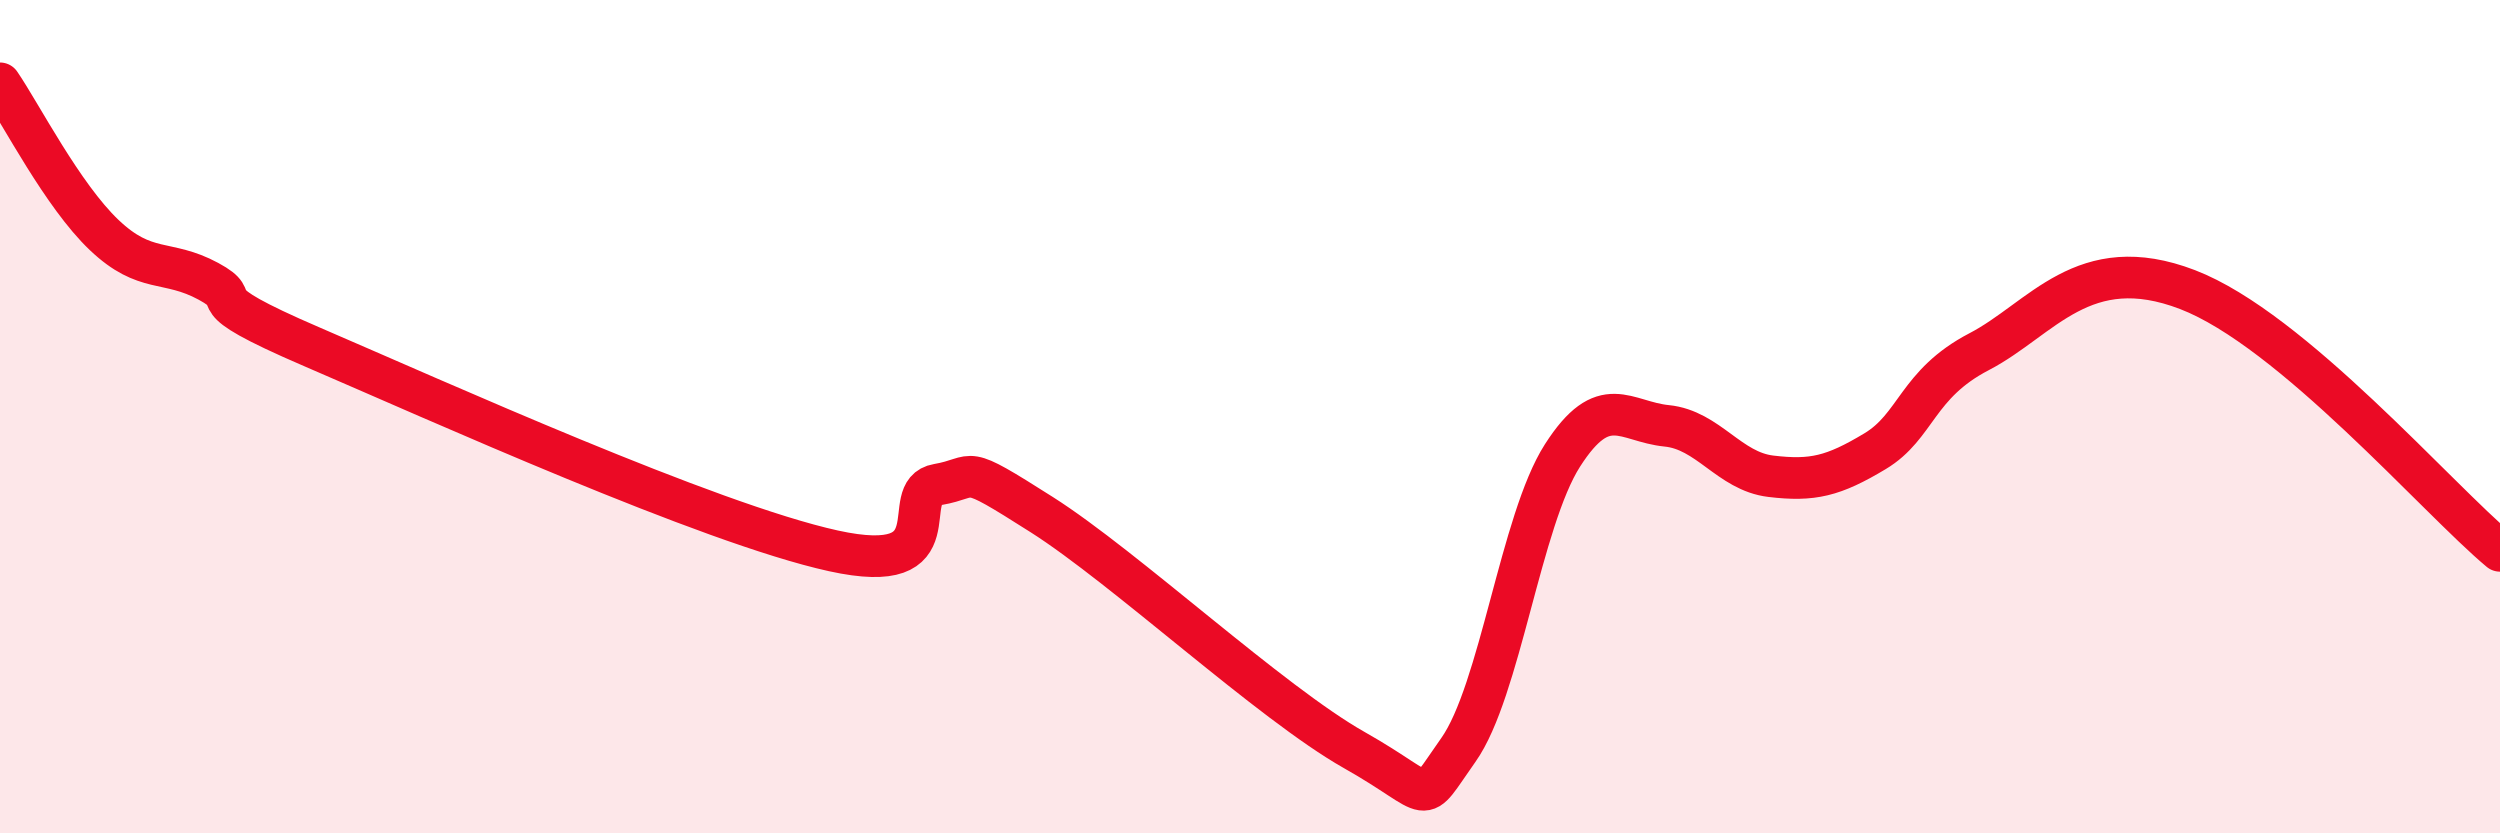
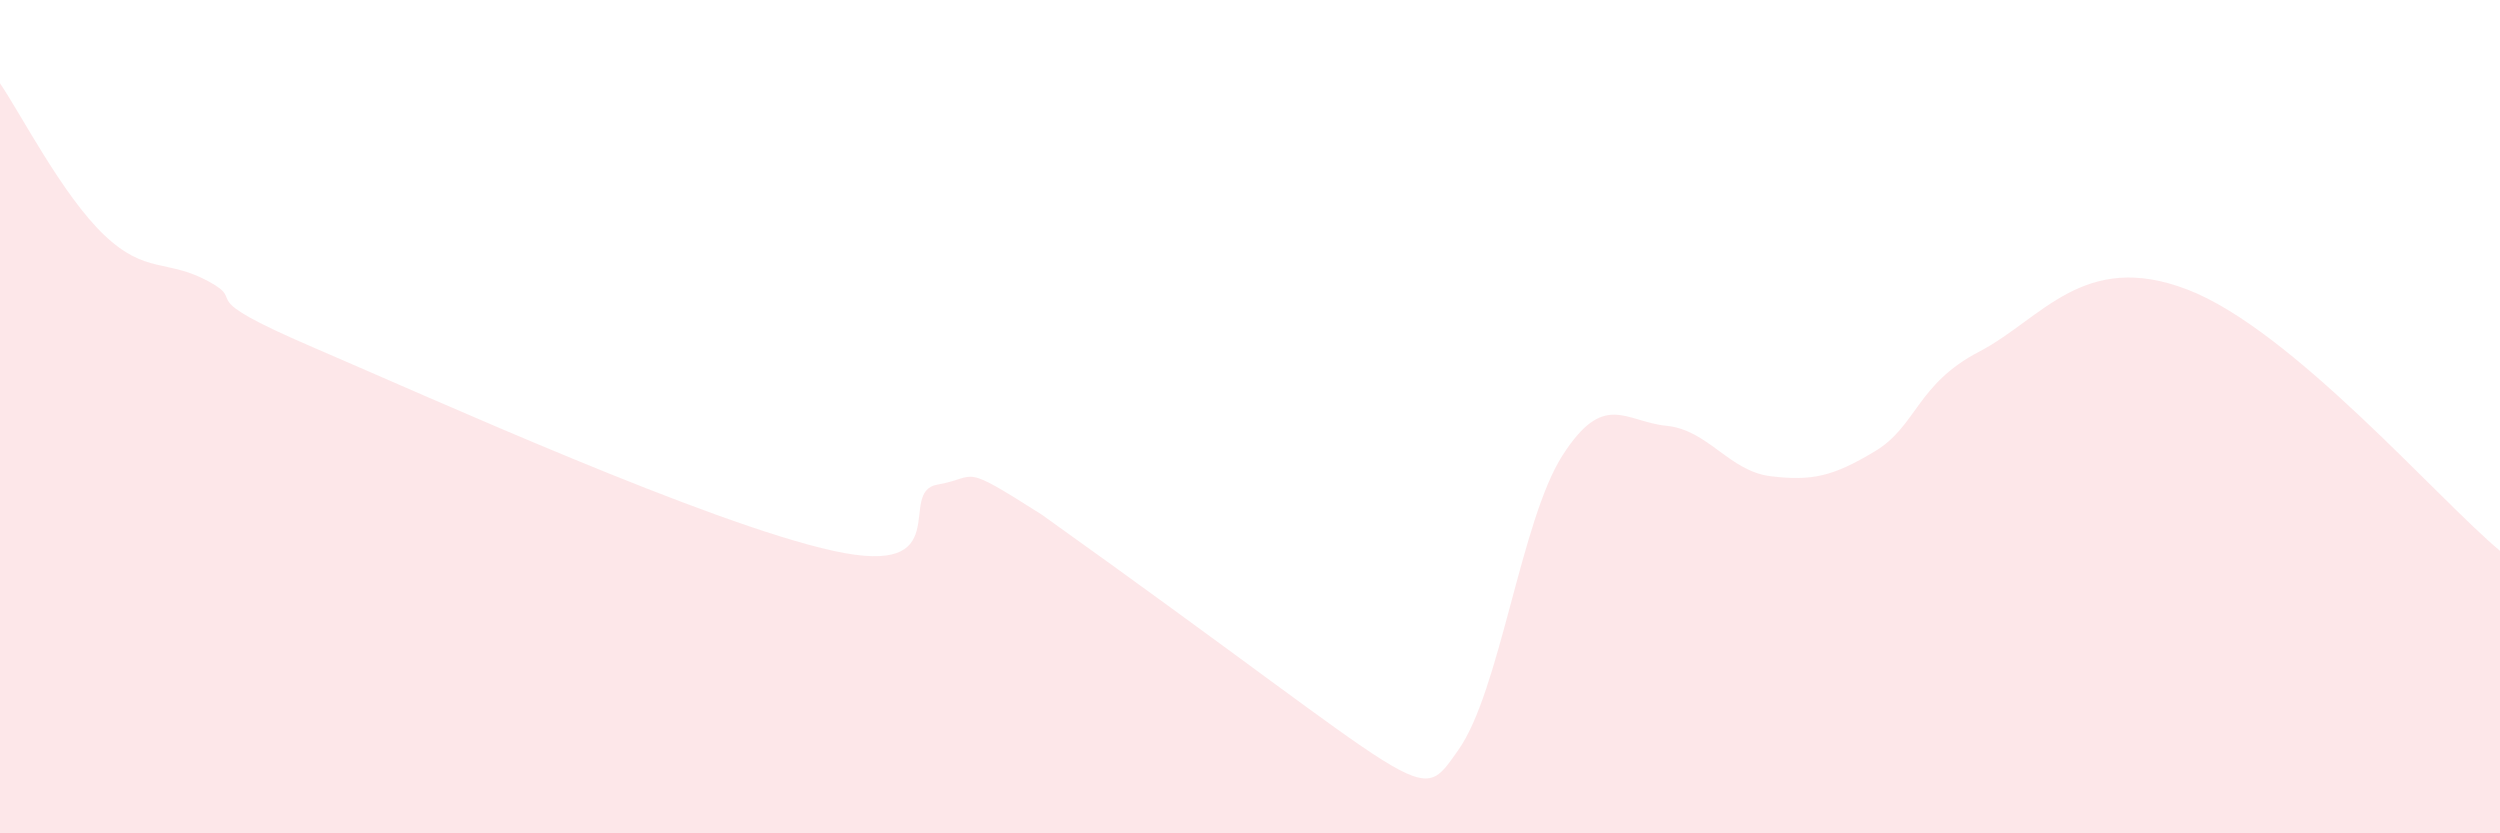
<svg xmlns="http://www.w3.org/2000/svg" width="60" height="20" viewBox="0 0 60 20">
-   <path d="M 0,2 C 0.5,2.73 1.5,4.69 2.5,5.64 C 3.5,6.59 4,6.21 5,6.75 C 6,7.29 4.5,7.04 7.5,8.33 C 10.5,9.62 17,12.56 20,13.22 C 23,13.88 21.5,11.8 22.5,11.63 C 23.5,11.46 23,11.08 25,12.35 C 27,13.62 30.5,16.87 32.5,18 C 34.5,19.13 34,19.41 35,18 C 36,16.59 36.5,12.49 37.5,10.93 C 38.5,9.37 39,10.12 40,10.22 C 41,10.32 41.5,11.31 42.5,11.43 C 43.5,11.55 44,11.43 45,10.83 C 46,10.23 46,9.22 47.5,8.44 C 49,7.66 50,5.99 52.5,6.95 C 55,7.91 58.5,11.97 60,13.22L60 20L0 20Z" fill="#EB0A25" opacity="0.1" stroke-linecap="round" stroke-linejoin="round" />
-   <path d="M 0,2 C 0.5,2.73 1.5,4.69 2.5,5.64 C 3.5,6.59 4,6.21 5,6.75 C 6,7.29 4.5,7.04 7.5,8.33 C 10.5,9.62 17,12.56 20,13.22 C 23,13.88 21.5,11.8 22.5,11.63 C 23.5,11.46 23,11.08 25,12.35 C 27,13.62 30.5,16.87 32.5,18 C 34.5,19.13 34,19.41 35,18 C 36,16.59 36.5,12.49 37.5,10.93 C 38.5,9.37 39,10.12 40,10.22 C 41,10.32 41.5,11.31 42.5,11.43 C 43.5,11.55 44,11.43 45,10.83 C 46,10.23 46,9.22 47.5,8.44 C 49,7.66 50,5.99 52.5,6.95 C 55,7.91 58.5,11.97 60,13.22" stroke="#EB0A25" stroke-width="1" fill="none" stroke-linecap="round" stroke-linejoin="round" />
+   <path d="M 0,2 C 0.5,2.73 1.5,4.69 2.5,5.64 C 3.5,6.59 4,6.21 5,6.75 C 6,7.29 4.5,7.04 7.5,8.33 C 10.5,9.62 17,12.56 20,13.22 C 23,13.88 21.5,11.8 22.5,11.63 C 23.5,11.46 23,11.08 25,12.35 C 34.5,19.13 34,19.41 35,18 C 36,16.59 36.5,12.49 37.5,10.93 C 38.5,9.37 39,10.12 40,10.22 C 41,10.32 41.5,11.31 42.5,11.43 C 43.5,11.55 44,11.43 45,10.83 C 46,10.23 46,9.22 47.5,8.44 C 49,7.66 50,5.99 52.5,6.95 C 55,7.91 58.5,11.97 60,13.22L60 20L0 20Z" fill="#EB0A25" opacity="0.1" stroke-linecap="round" stroke-linejoin="round" />
</svg>